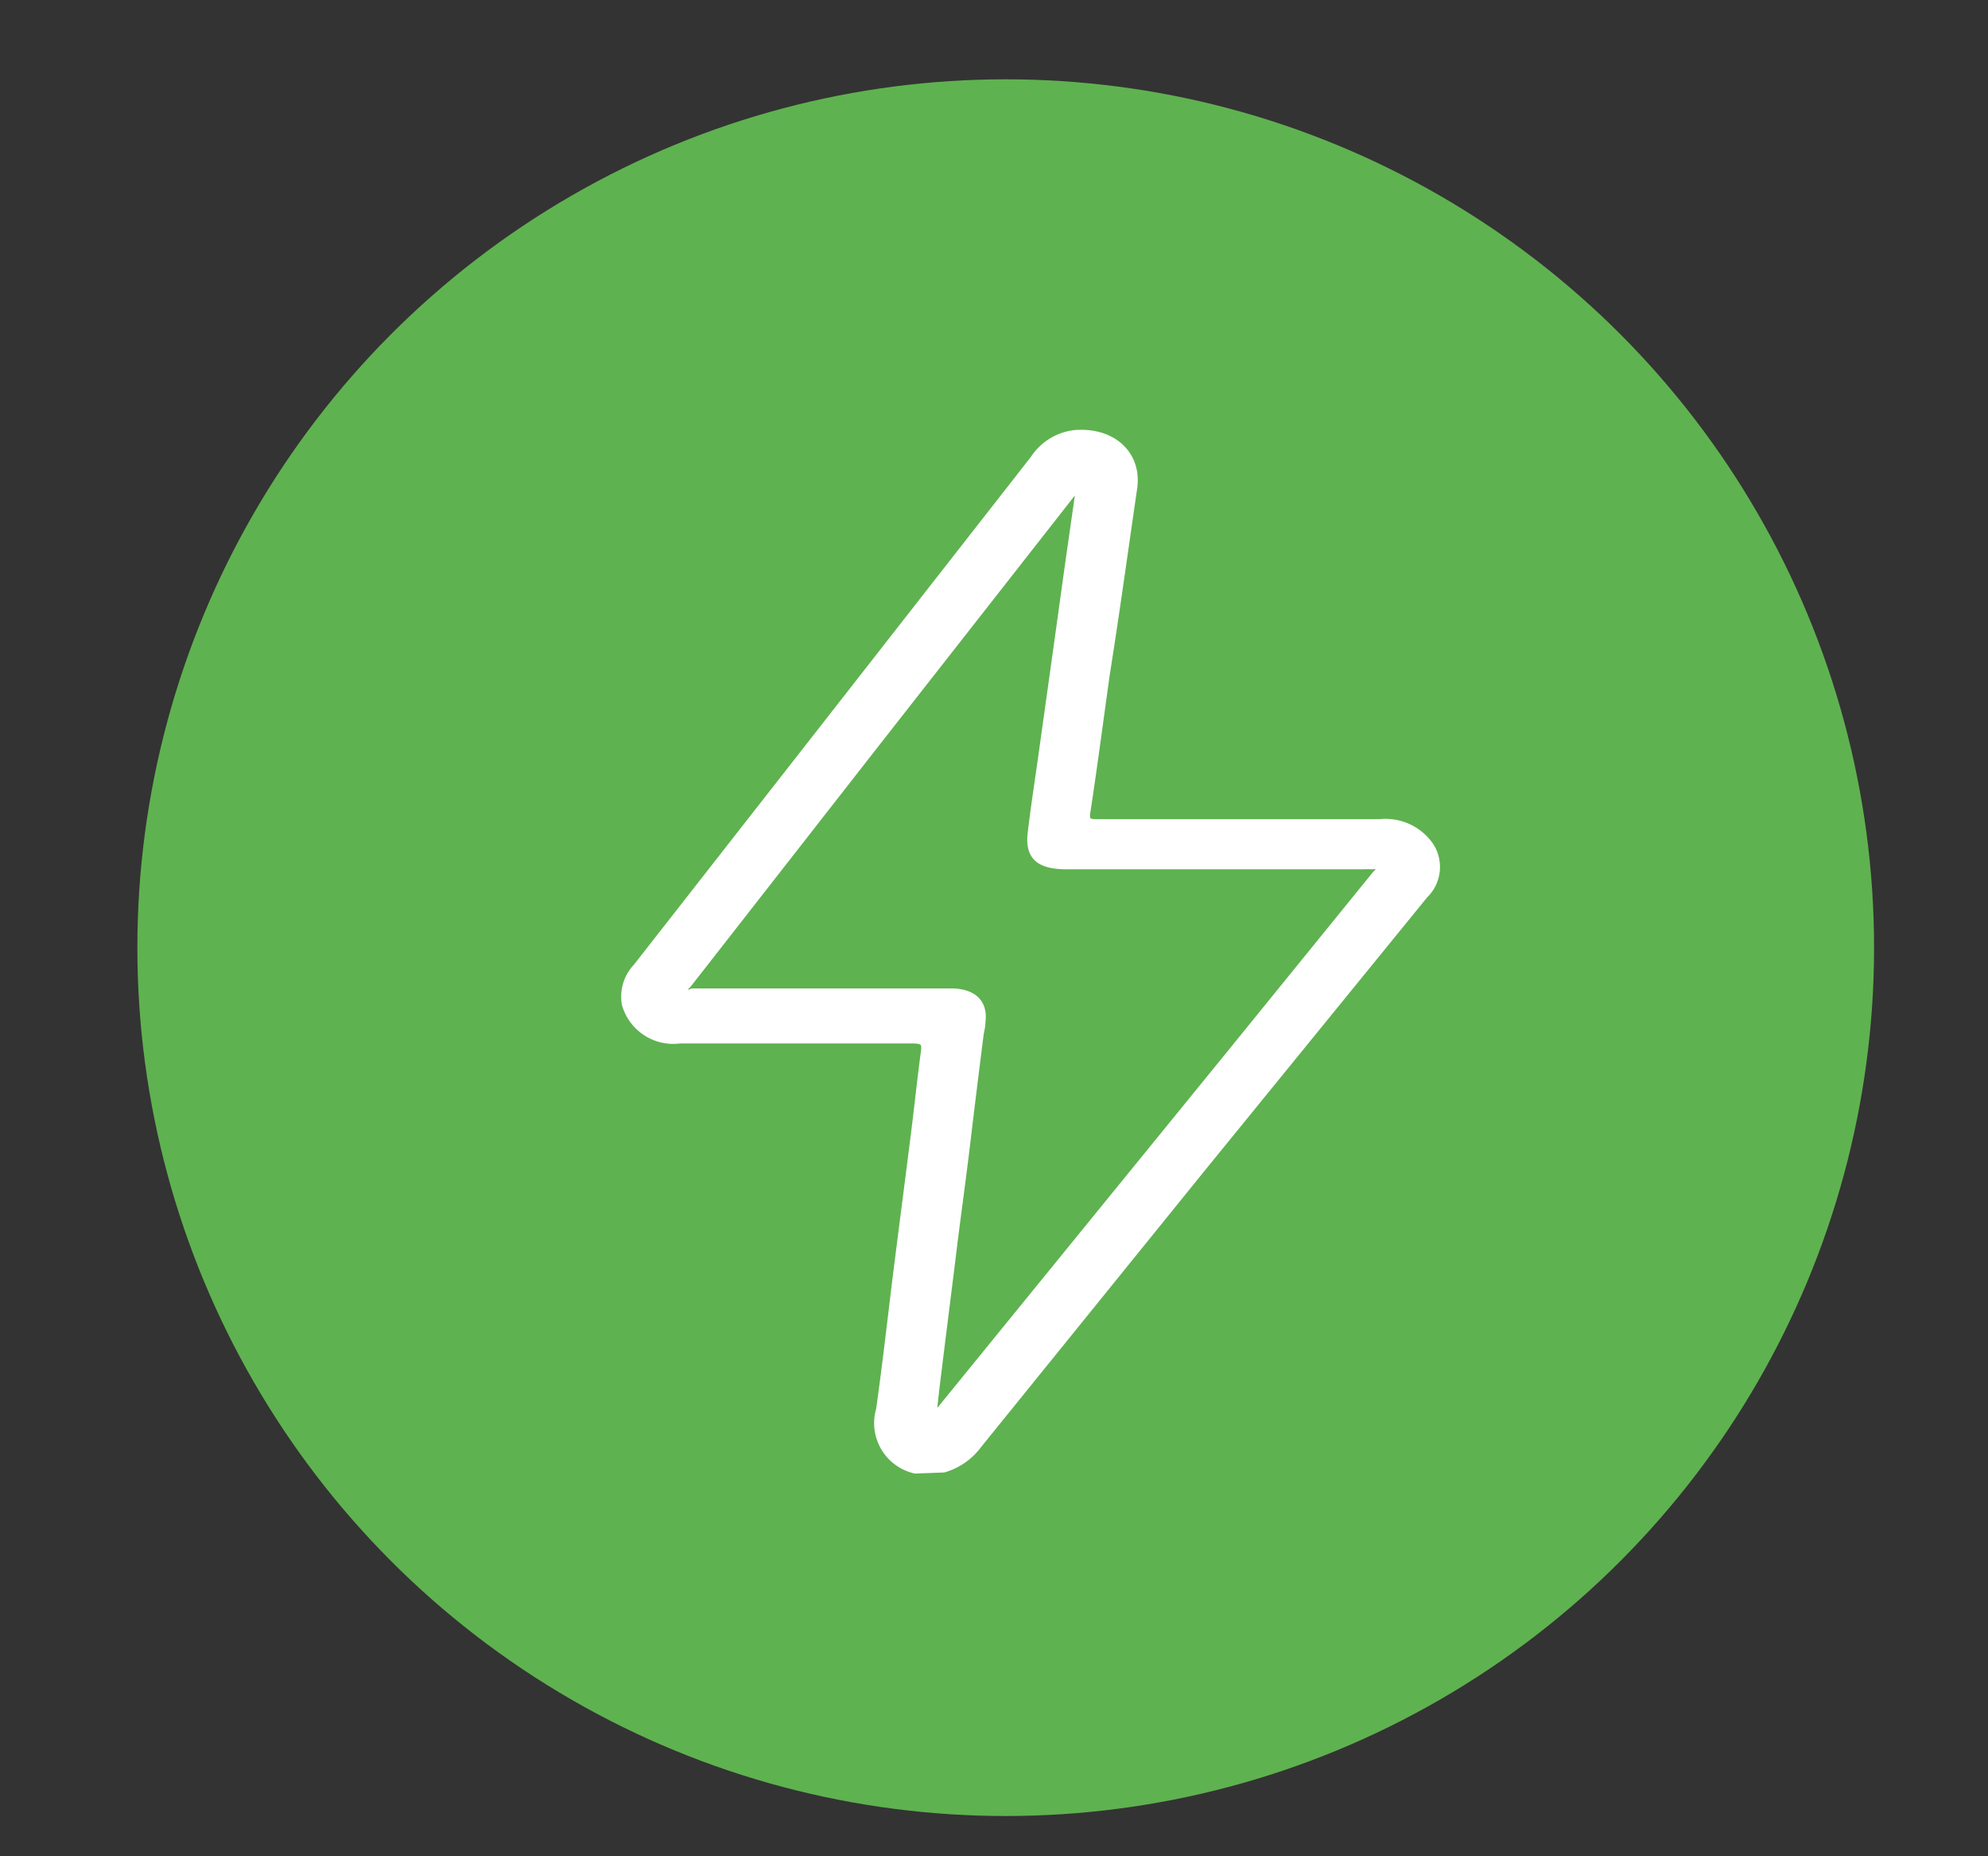
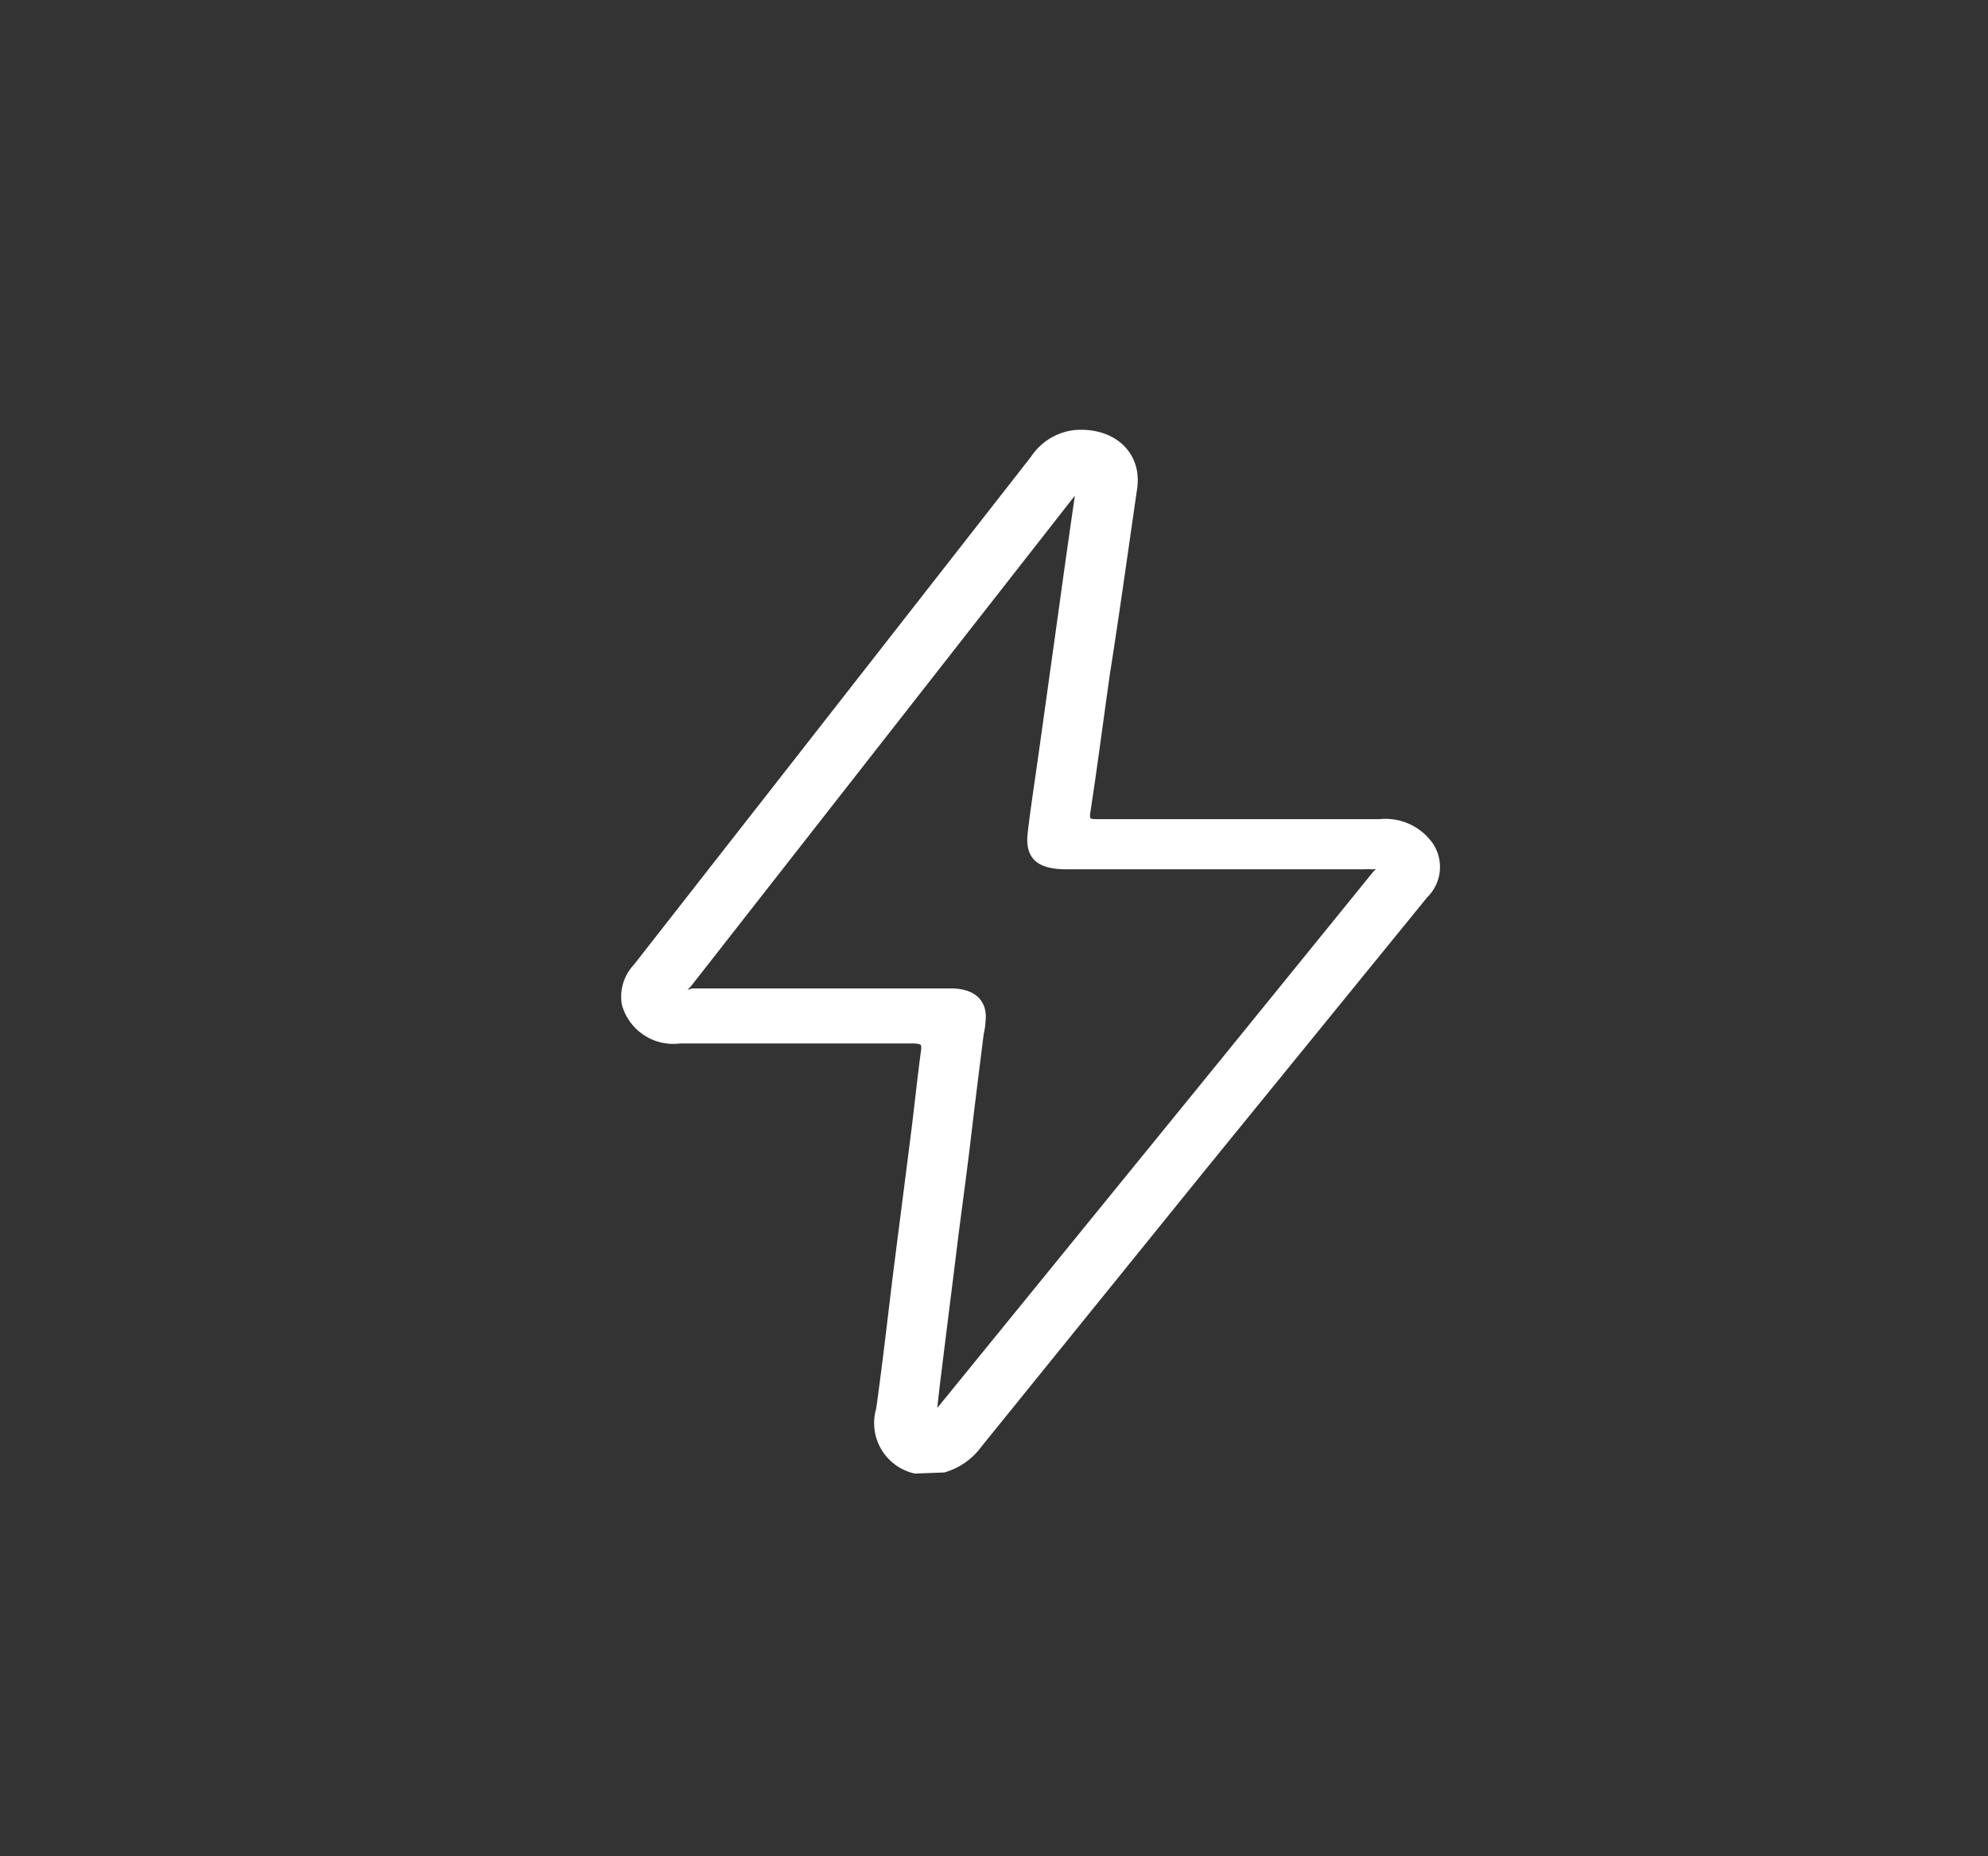
<svg xmlns="http://www.w3.org/2000/svg" viewBox="0 0 72.94 68.1" data-sanitized-data-name="Ebene 1" data-name="Ebene 1" id="Ebene_1">
  <rect x="0" y="0" width="72.94" height="68.1" fill="#333333" stroke="none" />
  <defs>
    <style>.cls-1{fill:#5fb250;}.cls-2{fill:#fff;stroke:#fff;stroke-miterlimit:10;stroke-width:0.25px;}</style>
  </defs>
-   <circle r="31.86" cy="34.77" cx="36.9" class="cls-1" />
-   <path d="M33.58,53.94a1.77,1.77,0,0,1-1.31-2.23c.22-1.57.4-3.14.59-4.71.22-1.75.45-3.51.67-5.26.13-1,.24-2.09.38-3.13.05-.35,0-.46-.49-.45q-4.23,0-8.48,0a1.83,1.83,0,0,1-2-1.32,1.58,1.58,0,0,1,.41-1.36L29.2,28l8.73-11.17a2.08,2.08,0,0,1,1.54-.93c1.37-.09,2.3.78,2.13,2-.33,2.26-.64,4.53-1,6.8-.24,1.7-.46,3.4-.72,5.1-.06.38.11.38.43.38,3.44,0,6.88,0,10.31,0a2,2,0,0,1,1.85.84,1.43,1.43,0,0,1-.2,1.82q-4.07,5-8.14,10L35.91,53a2.43,2.43,0,0,1-1.28.9Zm6-36h-.11l-.24.3-7.05,9L25.26,36.1c-.07.09-.22.17-.14.29s.21,0,.32,0c.95,0,1.89,0,2.83,0h6.61c.84,0,1.25.41,1.15,1.12,0,.16-.05.32-.07.48-.16,1.27-.32,2.55-.47,3.82s-.33,2.55-.49,3.83c-.19,1.56-.39,3.11-.58,4.67-.07.54-.13,1.09-.2,1.74l.32-.38,10.58-13,5.34-6.58c.06-.08.19-.15.14-.26s-.2-.05-.31-.06-.21,0-.31,0H39.15c-1,0-1.42-.32-1.32-1.19s.25-1.84.38-2.76l.57-4.08c.19-1.35.37-2.69.56-4C39.42,19.17,39.51,18.56,39.59,18Z" class="cls-2" />
+   <path d="M33.58,53.94a1.77,1.77,0,0,1-1.31-2.23c.22-1.57.4-3.14.59-4.71.22-1.75.45-3.51.67-5.26.13-1,.24-2.09.38-3.13.05-.35,0-.46-.49-.45q-4.23,0-8.48,0a1.83,1.83,0,0,1-2-1.32,1.58,1.58,0,0,1,.41-1.36L29.2,28l8.73-11.17a2.08,2.08,0,0,1,1.54-.93c1.37-.09,2.3.78,2.13,2-.33,2.26-.64,4.53-1,6.8-.24,1.7-.46,3.4-.72,5.1-.06.38.11.38.43.38,3.44,0,6.88,0,10.31,0a2,2,0,0,1,1.85.84,1.43,1.43,0,0,1-.2,1.82q-4.07,5-8.14,10L35.91,53a2.43,2.43,0,0,1-1.28.9Zm6-36h-.11L25.26,36.1c-.07.09-.22.17-.14.29s.21,0,.32,0c.95,0,1.89,0,2.83,0h6.61c.84,0,1.25.41,1.15,1.12,0,.16-.05.32-.07.48-.16,1.27-.32,2.55-.47,3.82s-.33,2.55-.49,3.83c-.19,1.56-.39,3.11-.58,4.67-.07.54-.13,1.09-.2,1.74l.32-.38,10.58-13,5.34-6.58c.06-.08.19-.15.14-.26s-.2-.05-.31-.06-.21,0-.31,0H39.15c-1,0-1.42-.32-1.32-1.19s.25-1.84.38-2.76l.57-4.08c.19-1.35.37-2.69.56-4C39.42,19.17,39.51,18.56,39.59,18Z" class="cls-2" />
</svg>